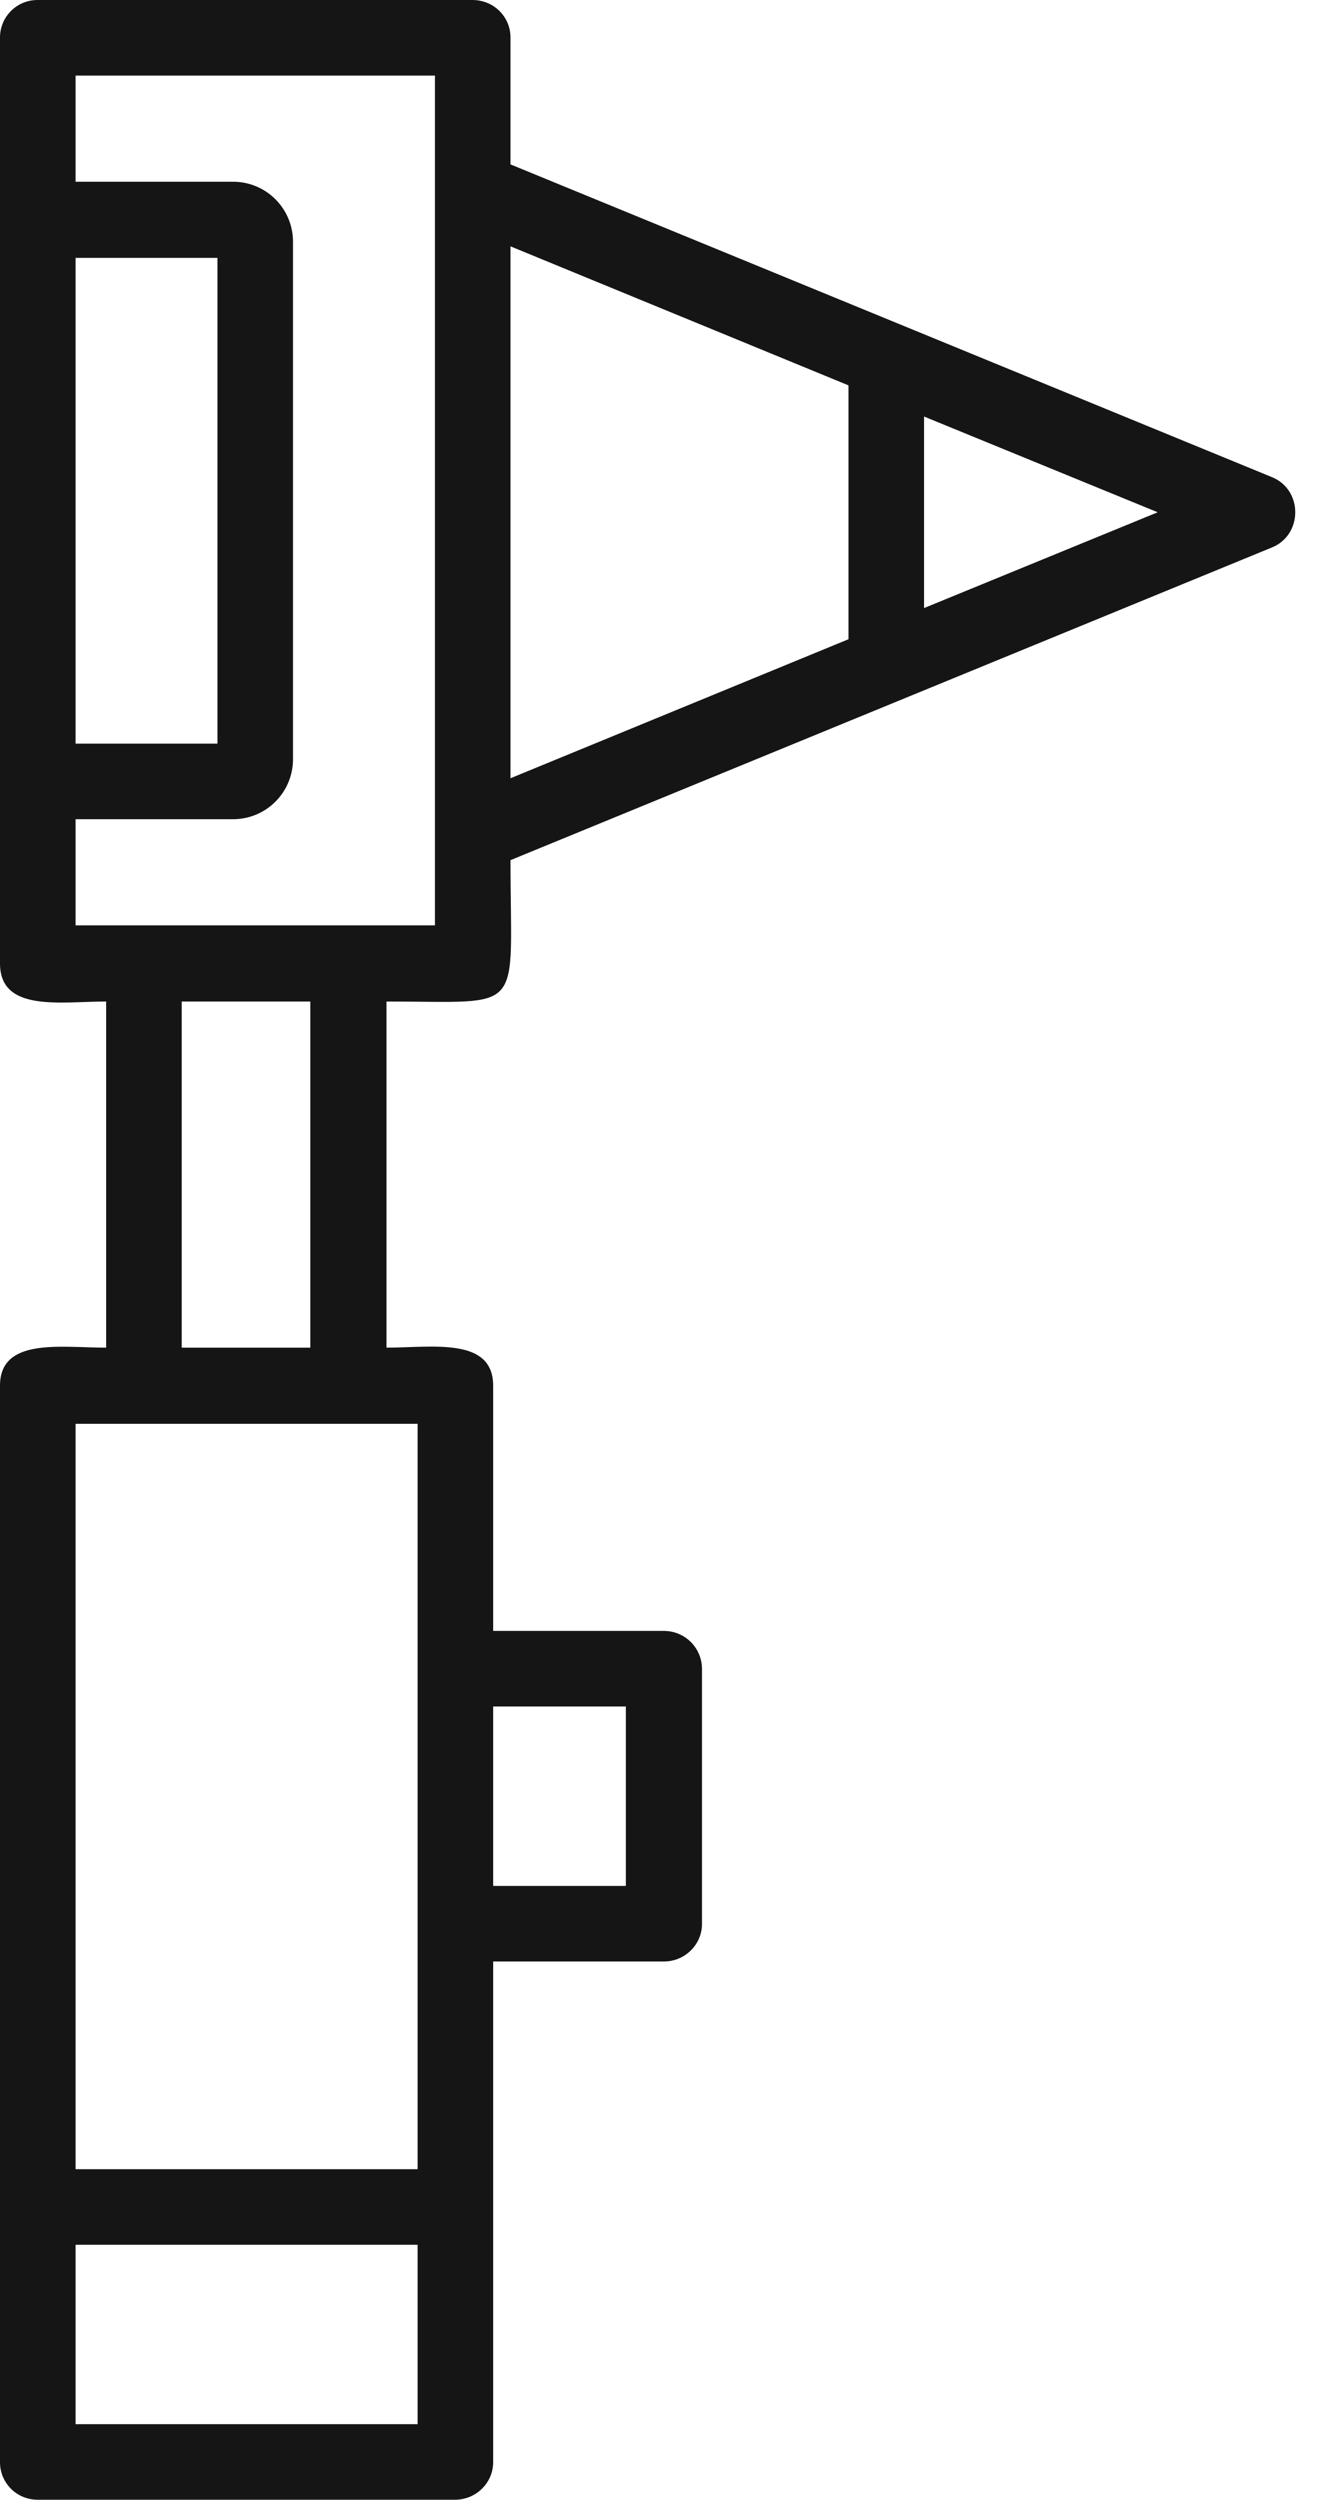
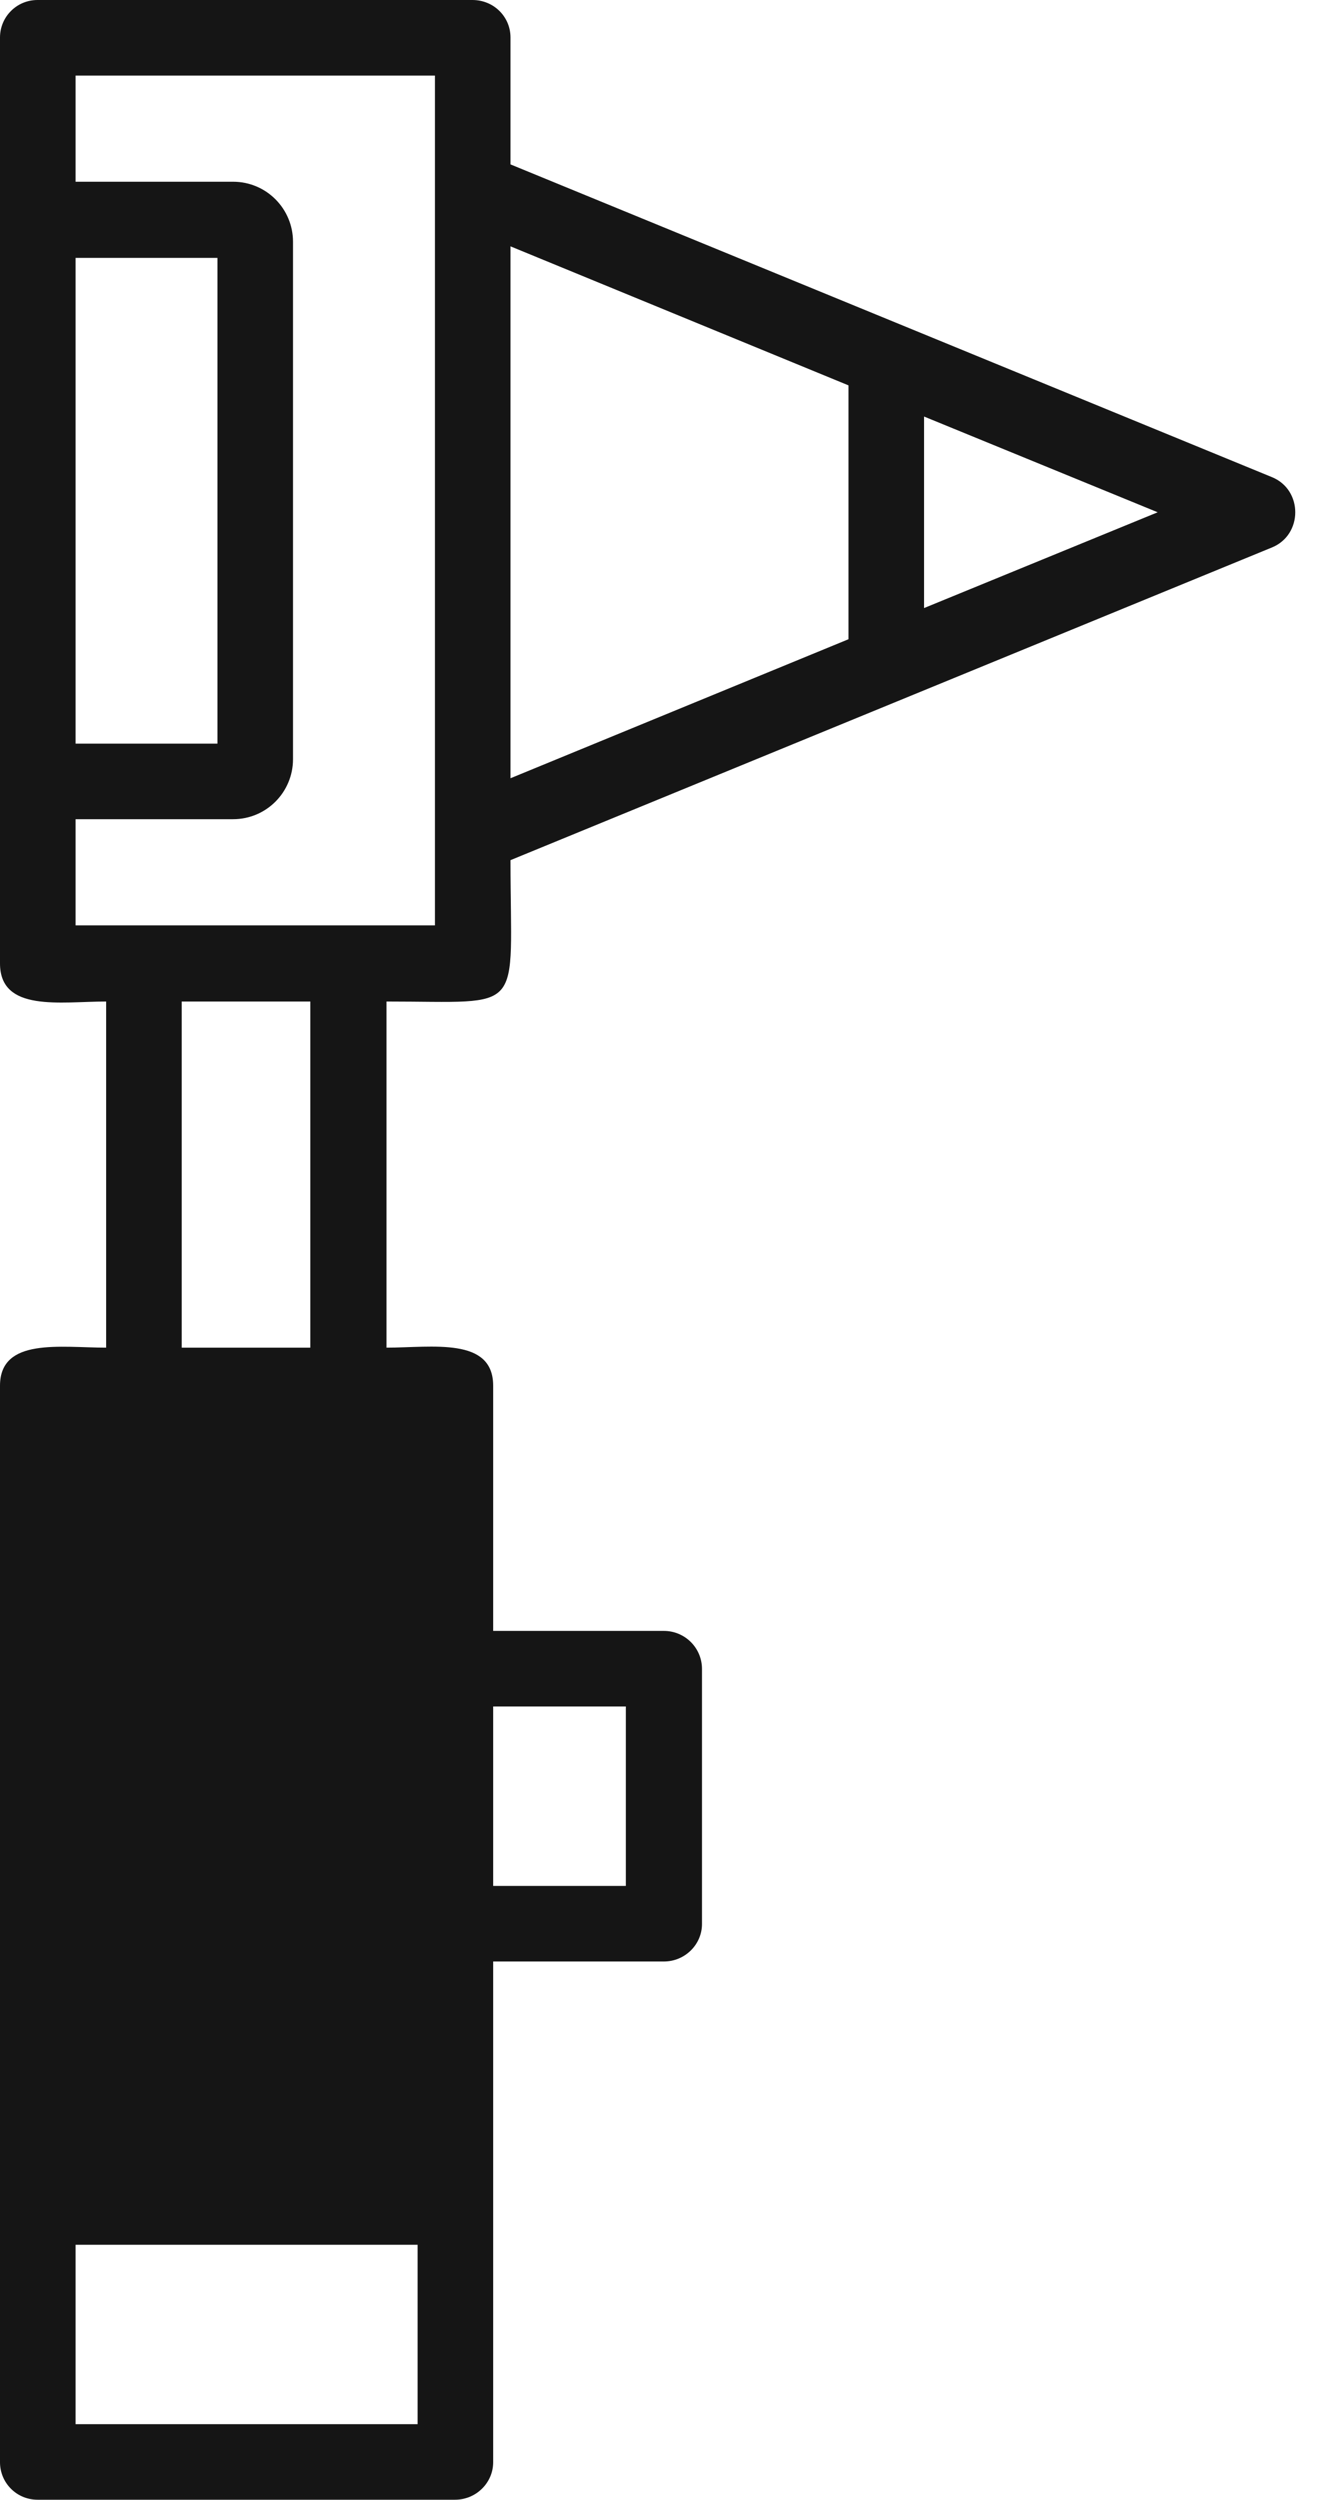
<svg xmlns="http://www.w3.org/2000/svg" width="32" height="60" viewBox="0 0 32 60" fill="none">
-   <path fill-rule="evenodd" clip-rule="evenodd" d="M15.938 47.081H11.839V59.1C11.839 59.598 11.424 60 10.925 60H0.9C0.402 60 0 59.598 0 59.1V33.261C0 32.098 1.454 32.347 2.548 32.347V24.039C1.454 24.039 0 24.302 0 23.125V0.9C0 0.402 0.402 0 0.9 0H11.341C11.853 0 12.255 0.402 12.255 0.9V3.946L30.533 11.452C31.281 11.756 31.281 12.836 30.533 13.141L12.255 20.646C12.255 24.399 12.656 24.039 9.278 24.039V32.347C10.372 32.347 11.839 32.084 11.839 33.261V39.146H15.938C16.437 39.146 16.852 39.548 16.852 40.06V46.181C16.852 46.679 16.437 47.081 15.938 47.081ZM10.441 22.211V1.814H1.814V4.362H5.594C6.397 4.362 7.034 5.013 7.034 5.802V18.223C7.034 19.012 6.397 19.663 5.594 19.663H1.814V22.211H10.441ZM12.255 5.913V18.68L20.369 15.343V9.25L12.255 5.913ZM22.183 14.595L27.791 12.296L22.183 9.998V14.595ZM4.362 32.347H7.45V24.039H4.362V32.347ZM10.025 34.175H1.814V52.066H10.025V34.175ZM11.839 40.96V45.267H15.024V40.96H11.839ZM1.814 58.186H10.025V53.88H1.814V58.186ZM1.814 17.849H5.22V6.19H1.814V17.849Z" fill="#151515" />
+   <path fill-rule="evenodd" clip-rule="evenodd" d="M15.938 47.081H11.839V59.1C11.839 59.598 11.424 60 10.925 60H0.9C0.402 60 0 59.598 0 59.1V33.261C0 32.098 1.454 32.347 2.548 32.347V24.039C1.454 24.039 0 24.302 0 23.125V0.9C0 0.402 0.402 0 0.9 0H11.341C11.853 0 12.255 0.402 12.255 0.9V3.946L30.533 11.452C31.281 11.756 31.281 12.836 30.533 13.141L12.255 20.646C12.255 24.399 12.656 24.039 9.278 24.039V32.347C10.372 32.347 11.839 32.084 11.839 33.261V39.146H15.938C16.437 39.146 16.852 39.548 16.852 40.06V46.181C16.852 46.679 16.437 47.081 15.938 47.081ZM10.441 22.211V1.814H1.814V4.362H5.594C6.397 4.362 7.034 5.013 7.034 5.802V18.223C7.034 19.012 6.397 19.663 5.594 19.663H1.814V22.211H10.441ZM12.255 5.913V18.68L20.369 15.343V9.25L12.255 5.913ZM22.183 14.595L27.791 12.296L22.183 9.998V14.595ZM4.362 32.347H7.45V24.039H4.362V32.347ZM10.025 34.175V52.066H10.025V34.175ZM11.839 40.96V45.267H15.024V40.96H11.839ZM1.814 58.186H10.025V53.88H1.814V58.186ZM1.814 17.849H5.22V6.19H1.814V17.849Z" fill="#151515" />
</svg>